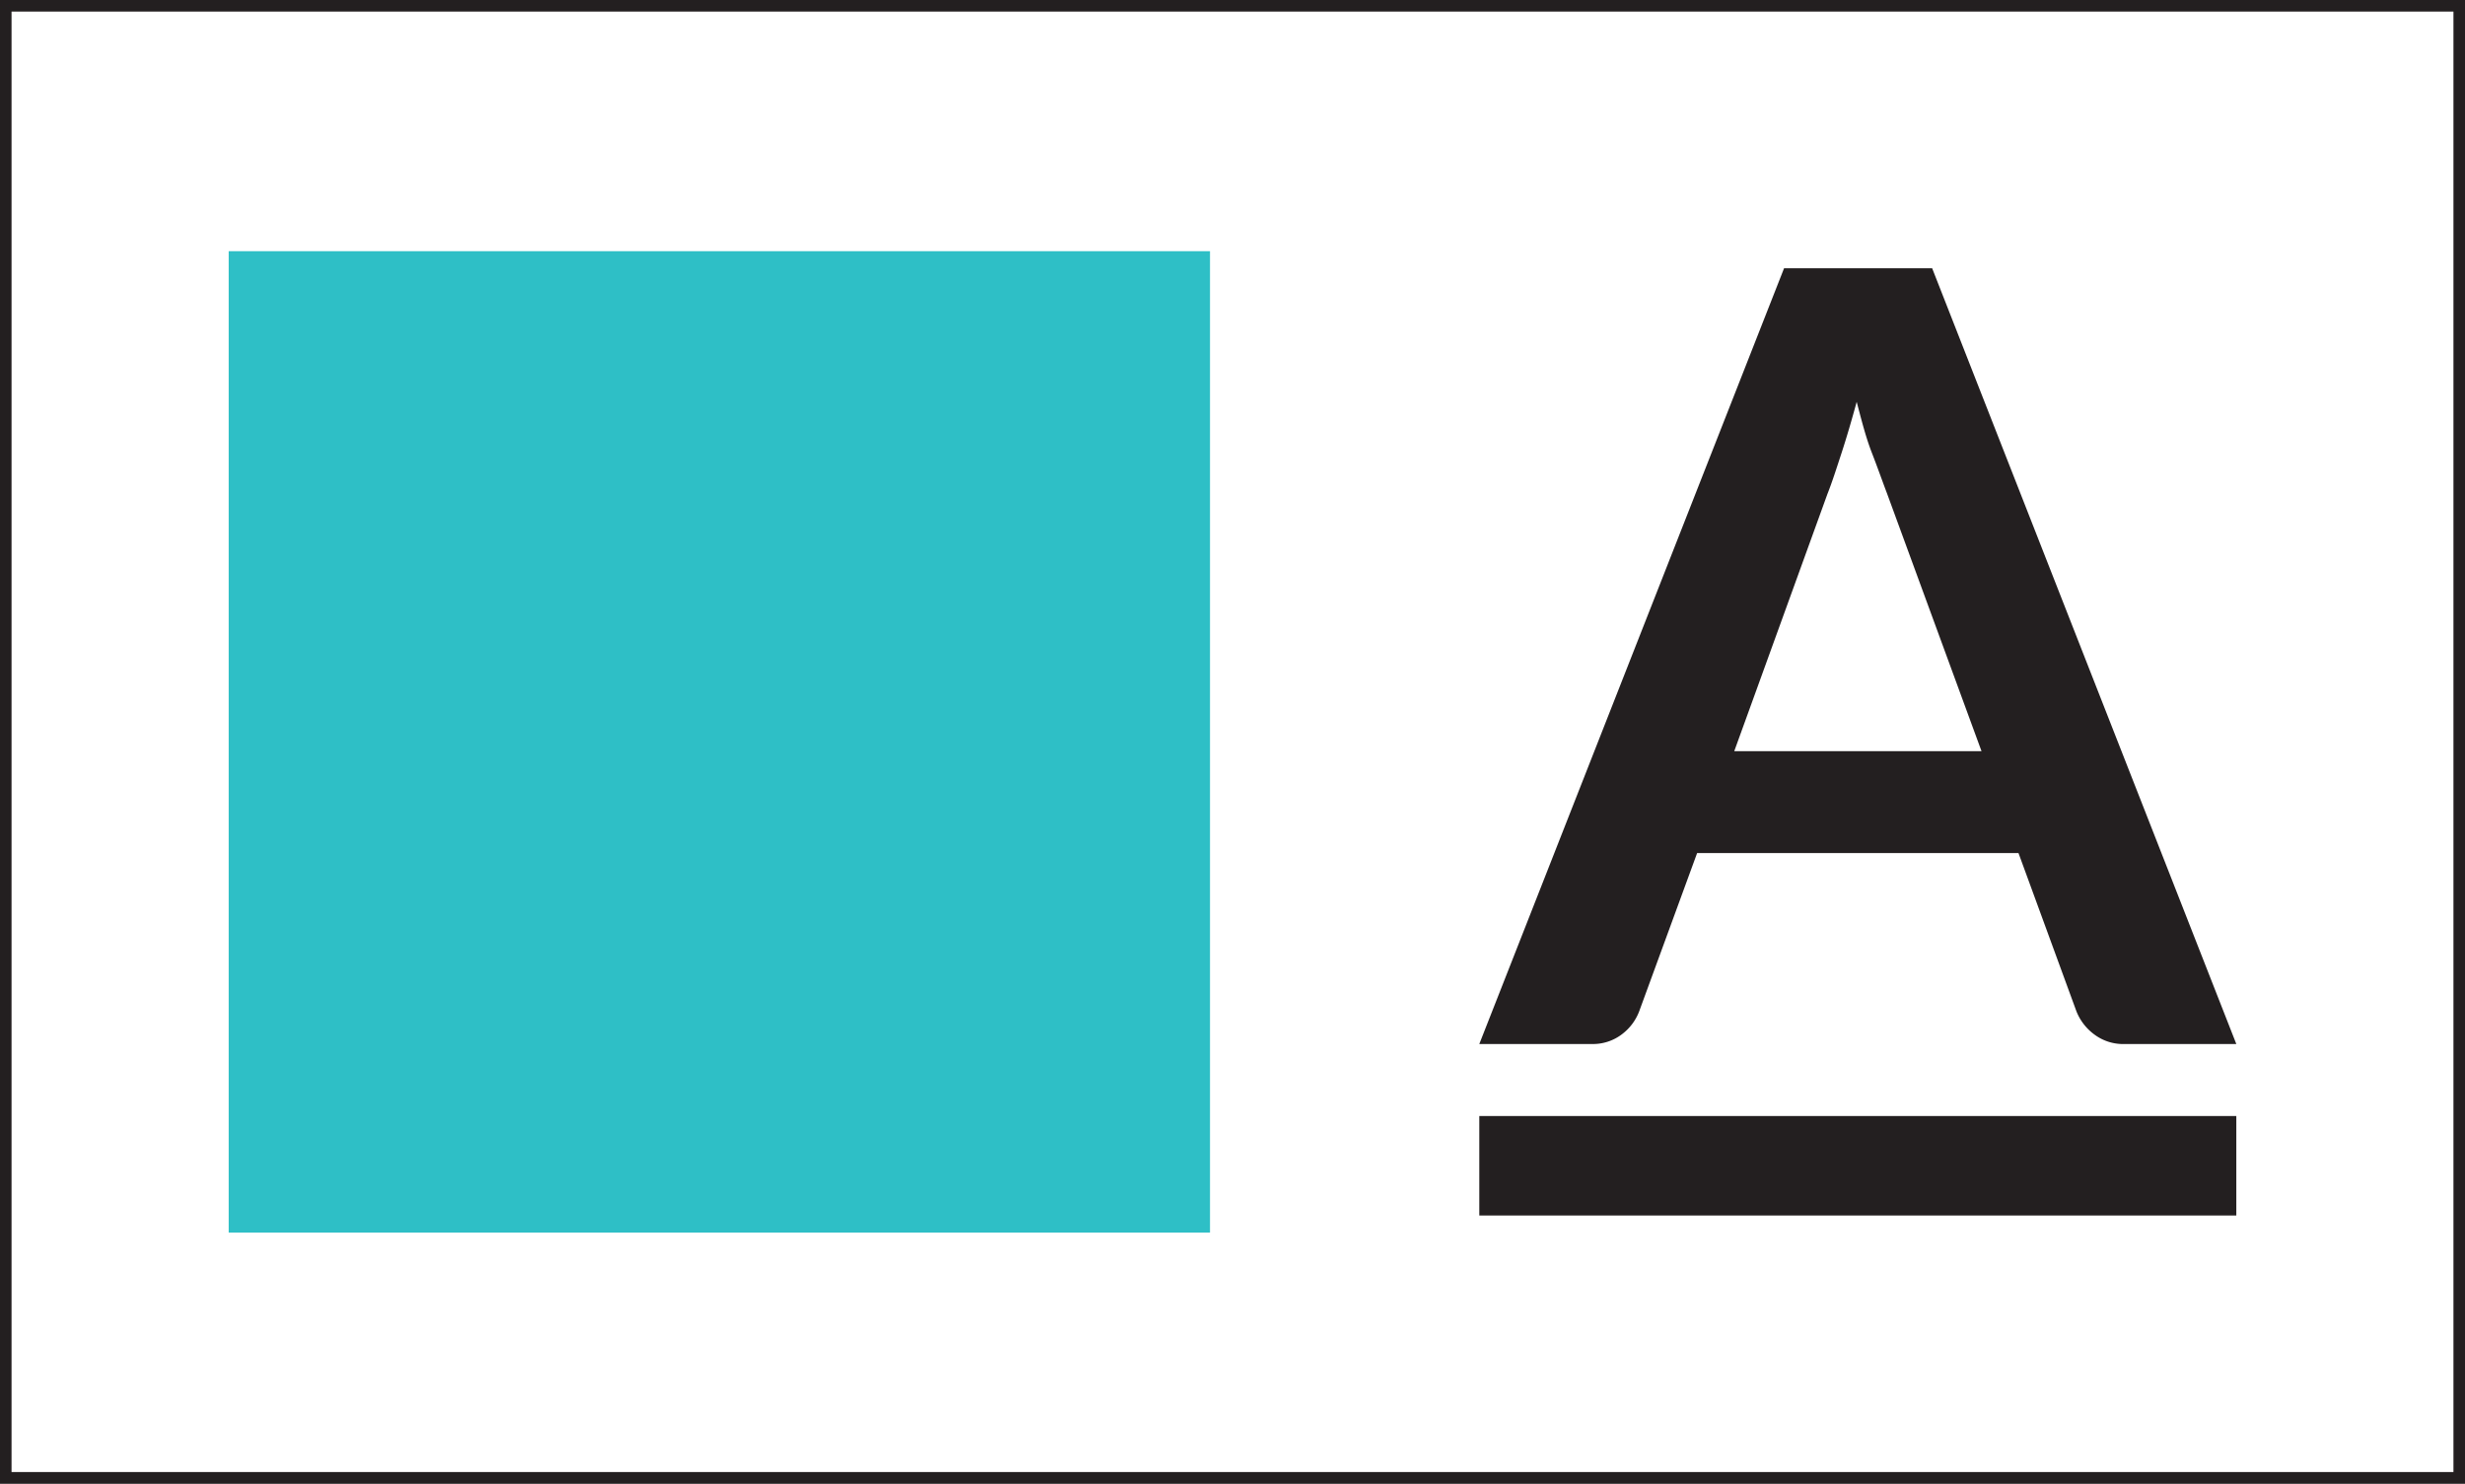
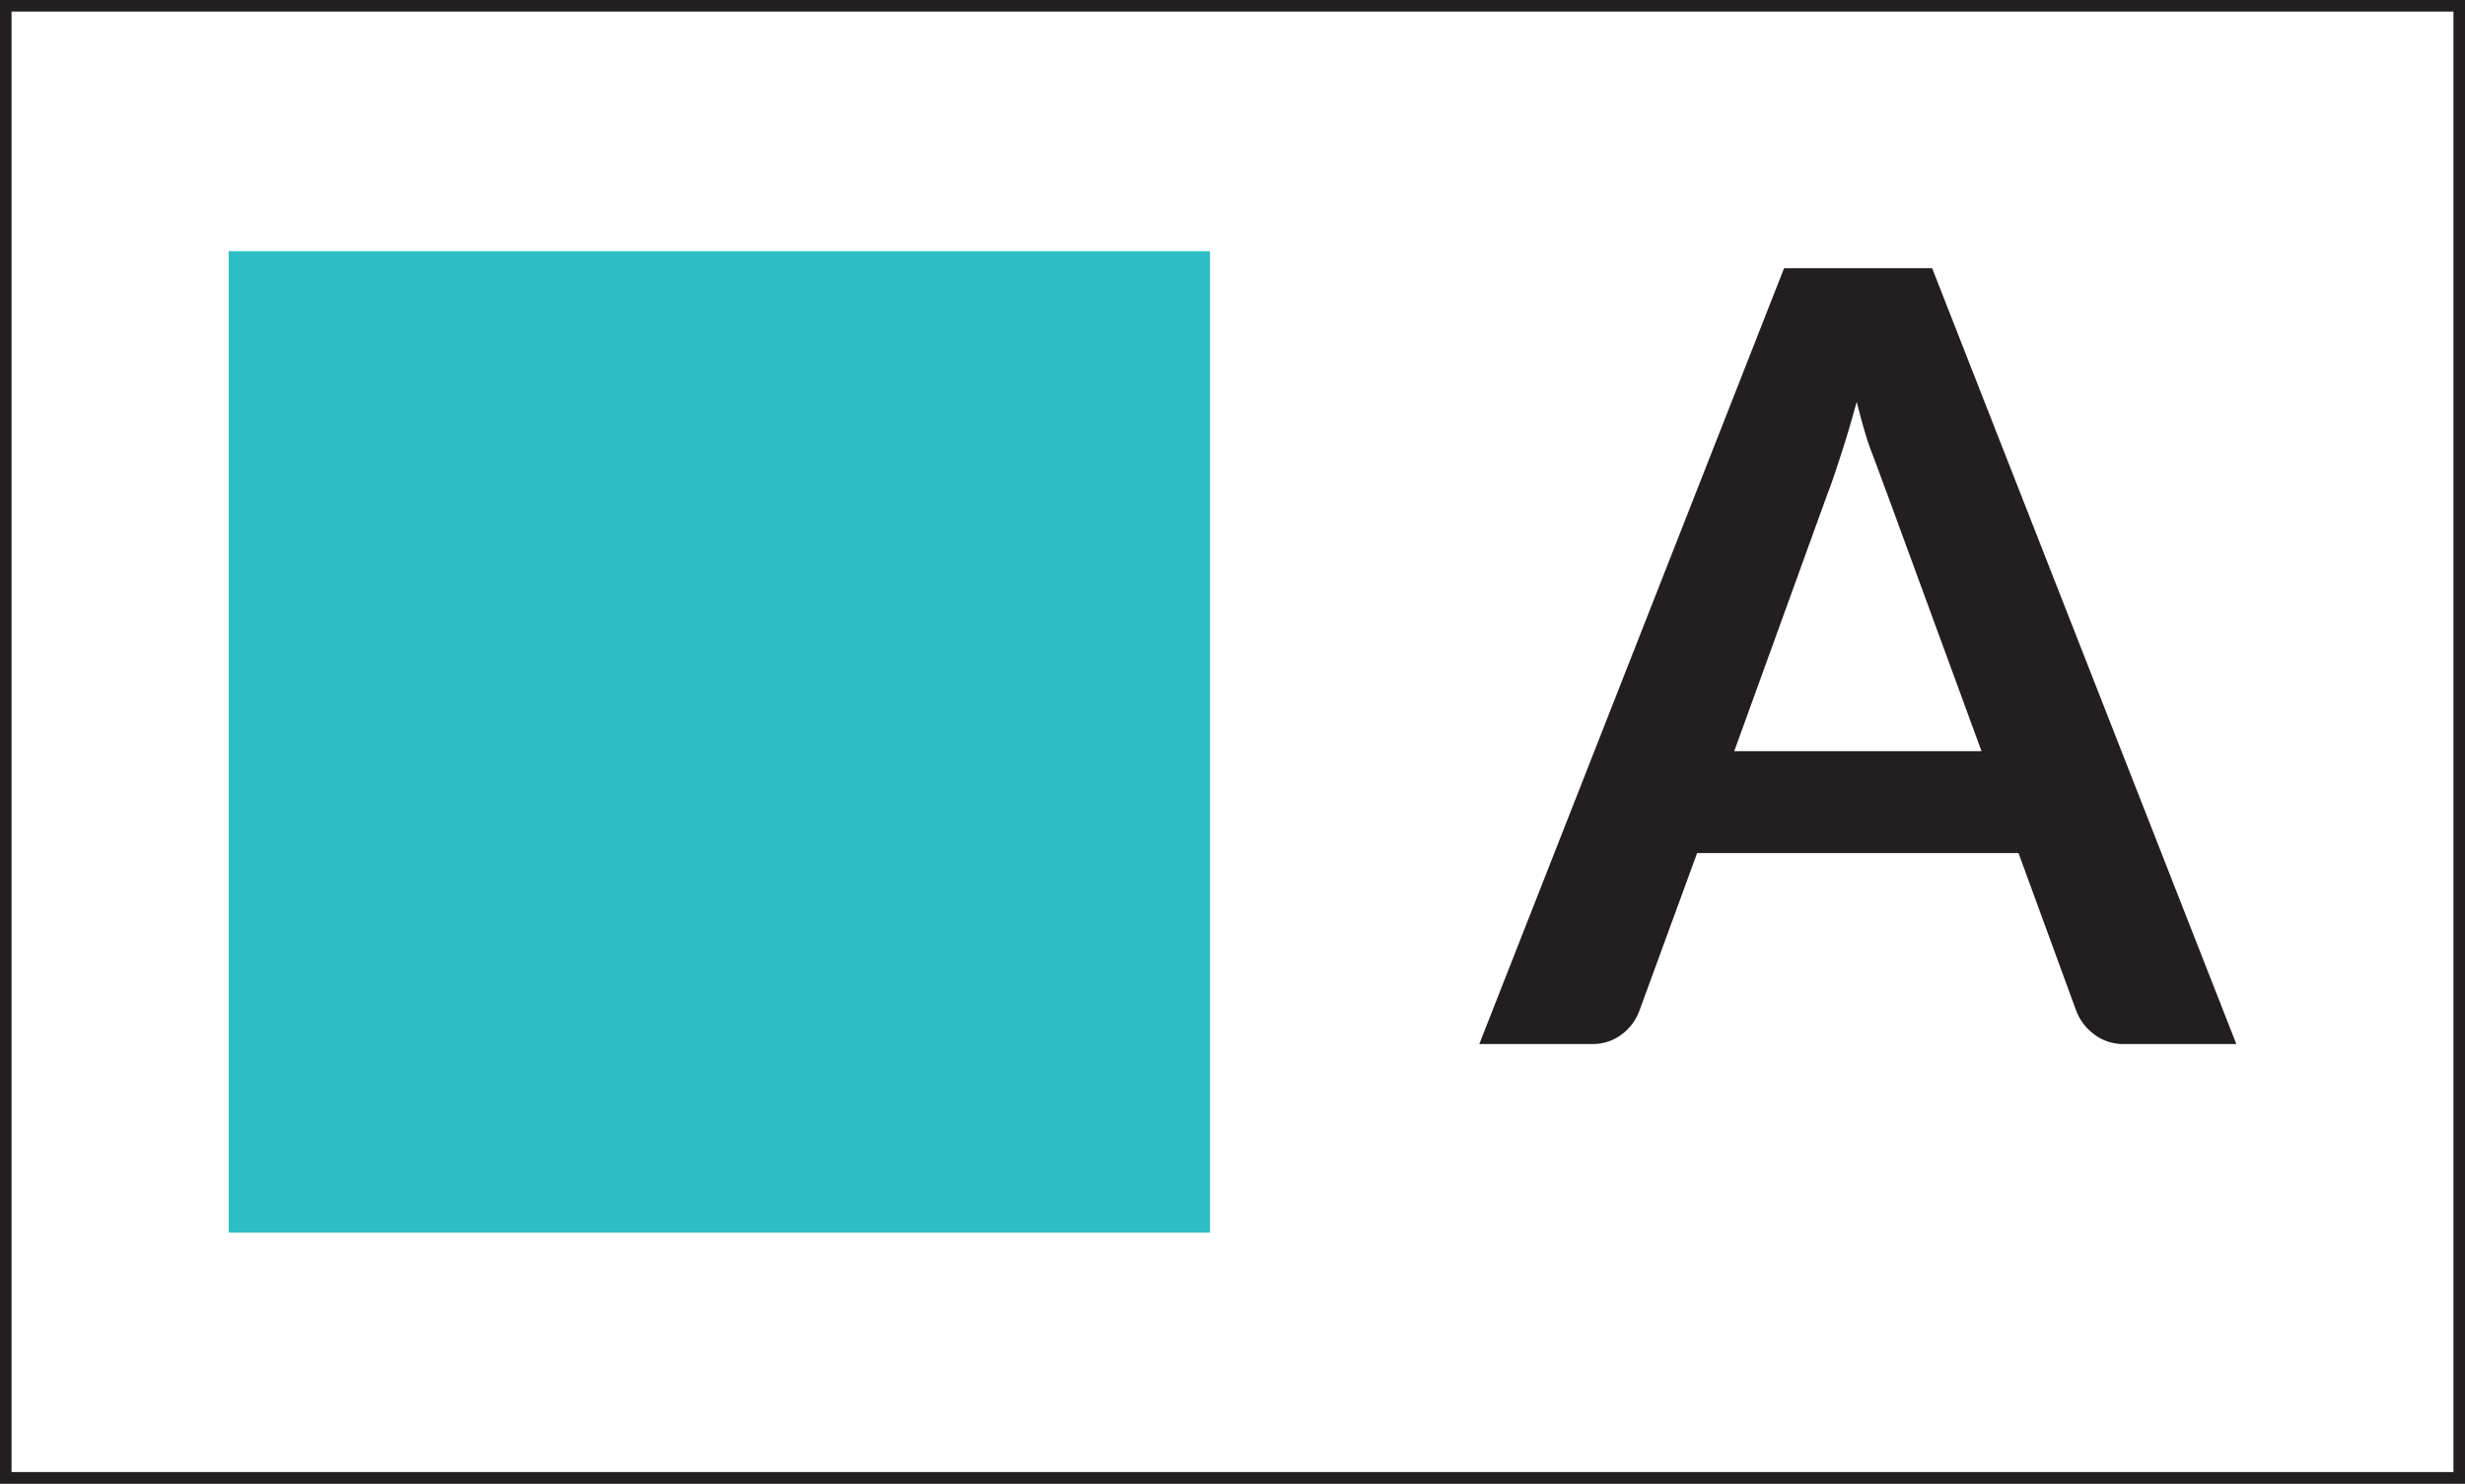
<svg xmlns="http://www.w3.org/2000/svg" id="Layer_1" data-name="Layer 1" viewBox="0 0 163.3 98.29">
  <rect x="0" y="0" width="163.3" height="98.29" fill="#808080" stroke="none" />
  <title>design</title>
  <rect x="0.38" y="0.38" width="162.54" height="97.52" fill="#fff" stroke="#231f20" stroke-miterlimit="10" stroke-width="0.77" />
  <rect x="15.15" y="16.64" width="65.01" height="65.01" fill="#2ebfc6" />
  <path d="M148.15,69.16h-7.39a3.18,3.18,0,0,1-2-.62A3.51,3.51,0,0,1,137.56,67l-3.84-10.49H112.43L108.59,67a3.41,3.41,0,0,1-1.11,1.49,3.16,3.16,0,0,1-2,.67H98l20.19-51.39H128Zm-33.26-19.4h16.38L125,32.66c-.29-.76-.6-1.65-1-2.68s-.68-2.15-1-3.36c-.33,1.21-.66,2.34-1,3.38s-.63,1.95-.94,2.73Z" fill="#231f20" />
-   <path d="M148.15,73.93v6.59H98V73.93Z" fill="#231f20" />
</svg>